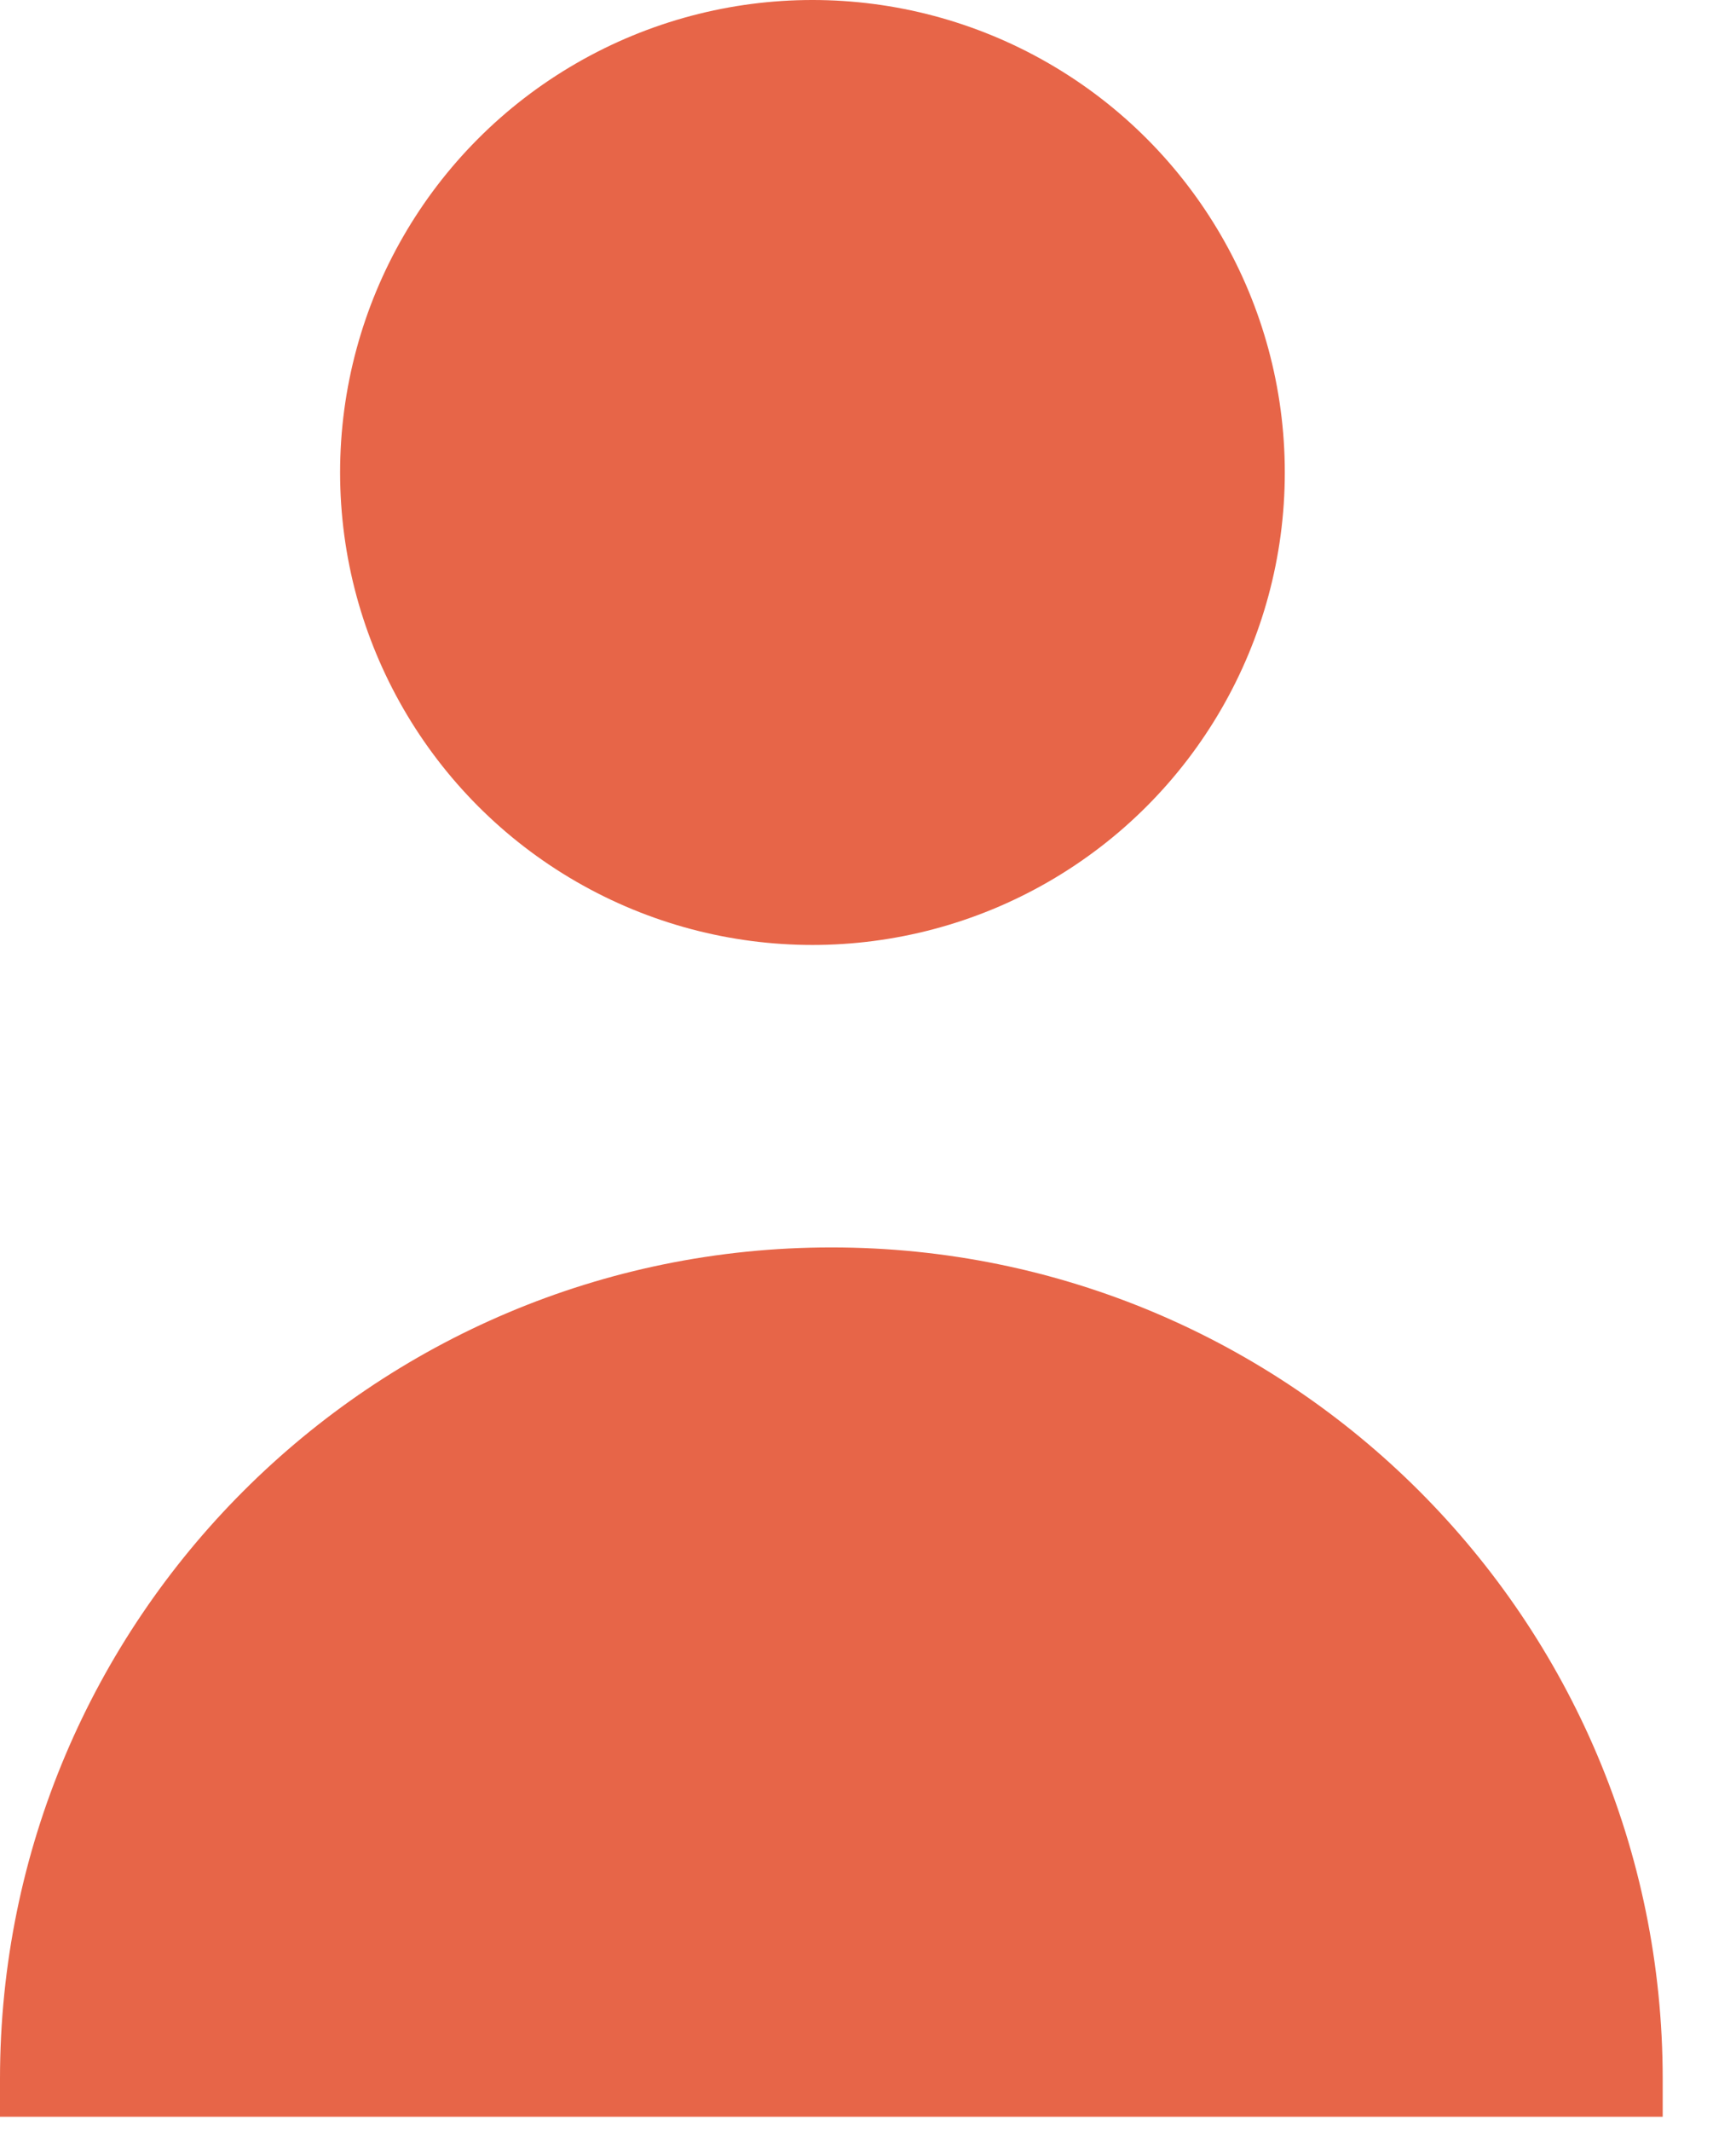
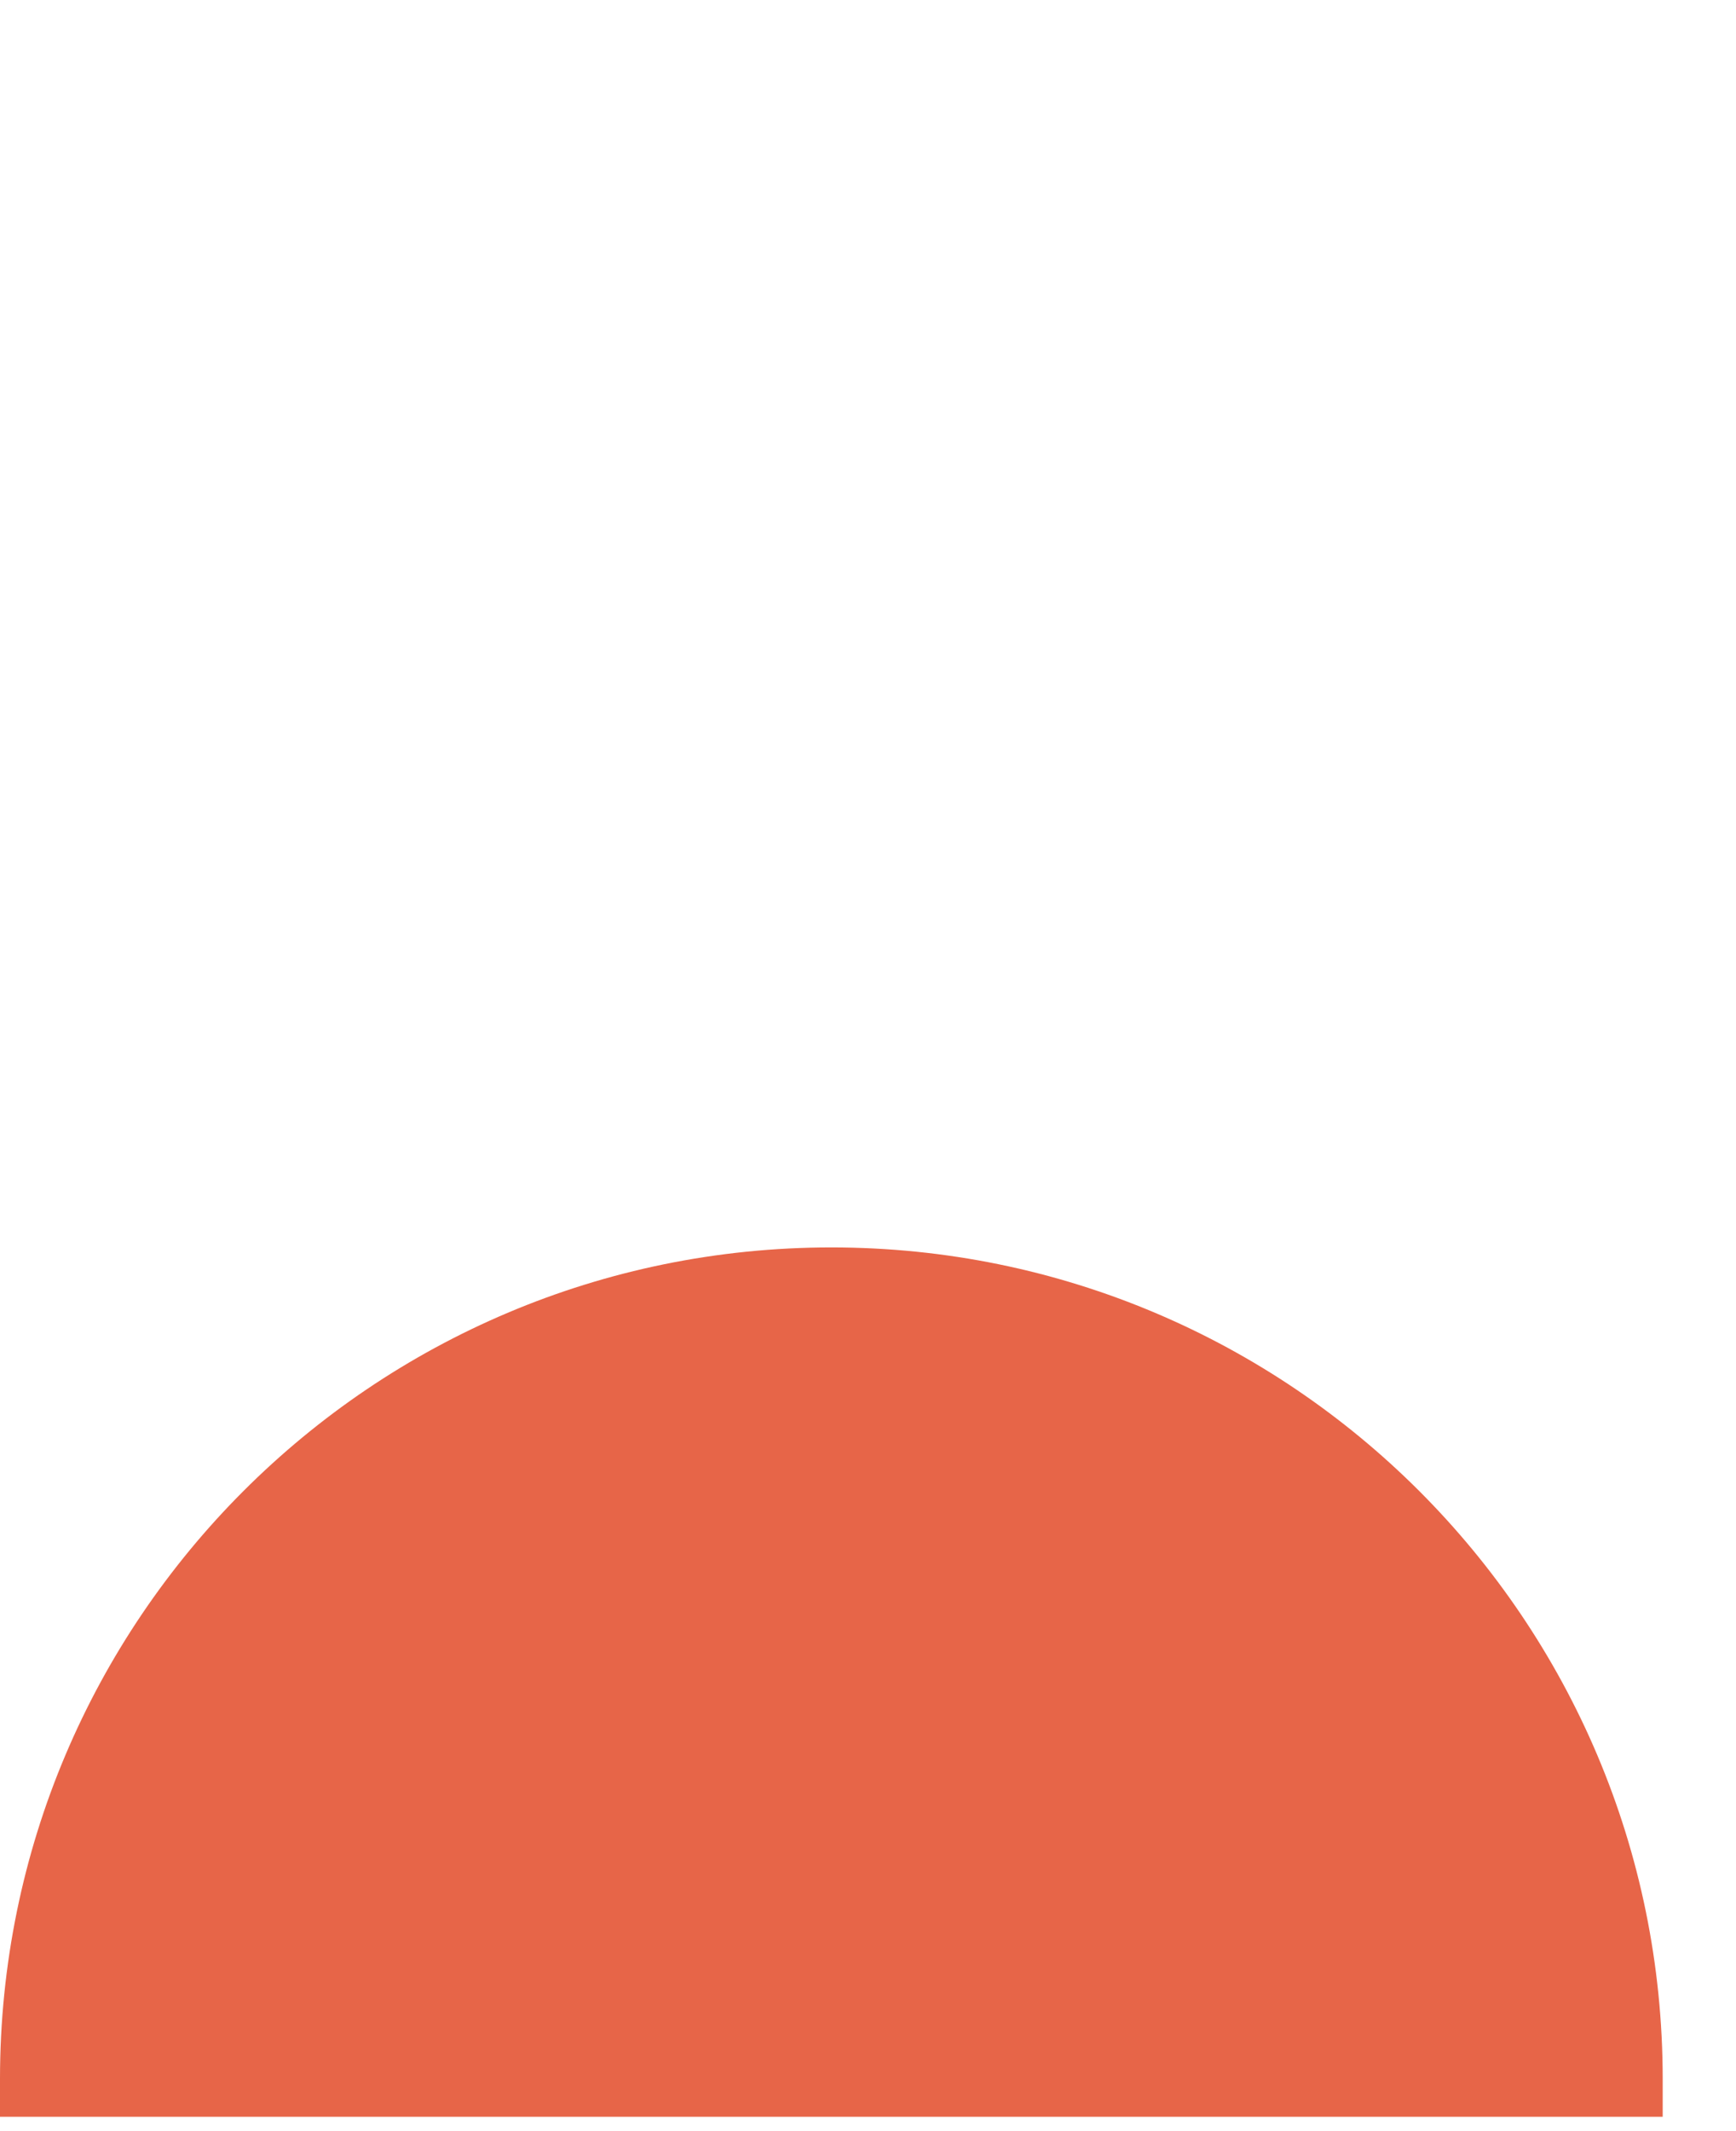
<svg xmlns="http://www.w3.org/2000/svg" width="22" height="27" viewBox="0 0 22 27" fill="none">
-   <circle cx="10.296" cy="5.986" r="5.986" fill="#E76548" />
-   <path d="M0 26.339C0 20.521 4.717 15.804 10.536 15.804C16.354 15.804 21.071 20.521 21.071 26.339V26.818H0V26.339Z" fill="#E76548" />
+   <path d="M0 26.339C0 20.521 4.717 15.804 10.536 15.804C16.354 15.804 21.071 20.521 21.071 26.339V26.818H0Z" fill="#E76548" />
</svg>